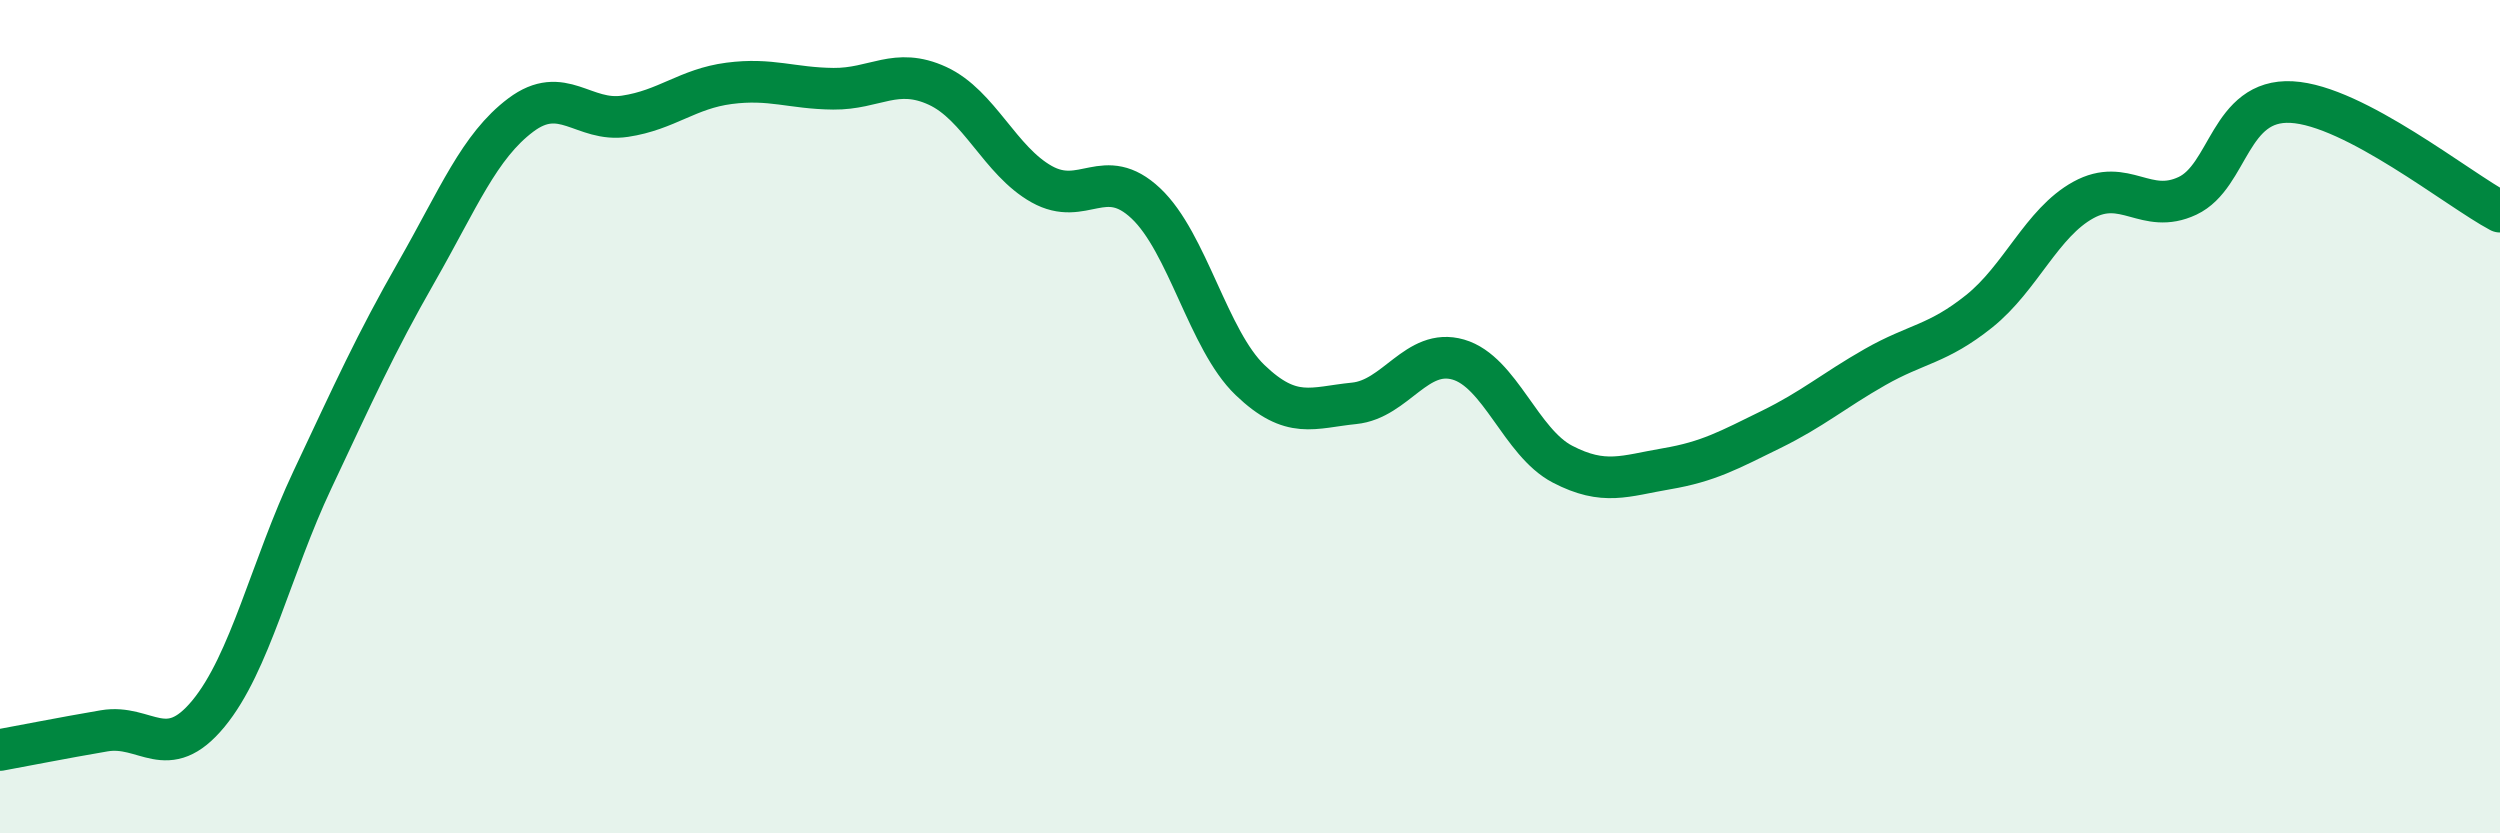
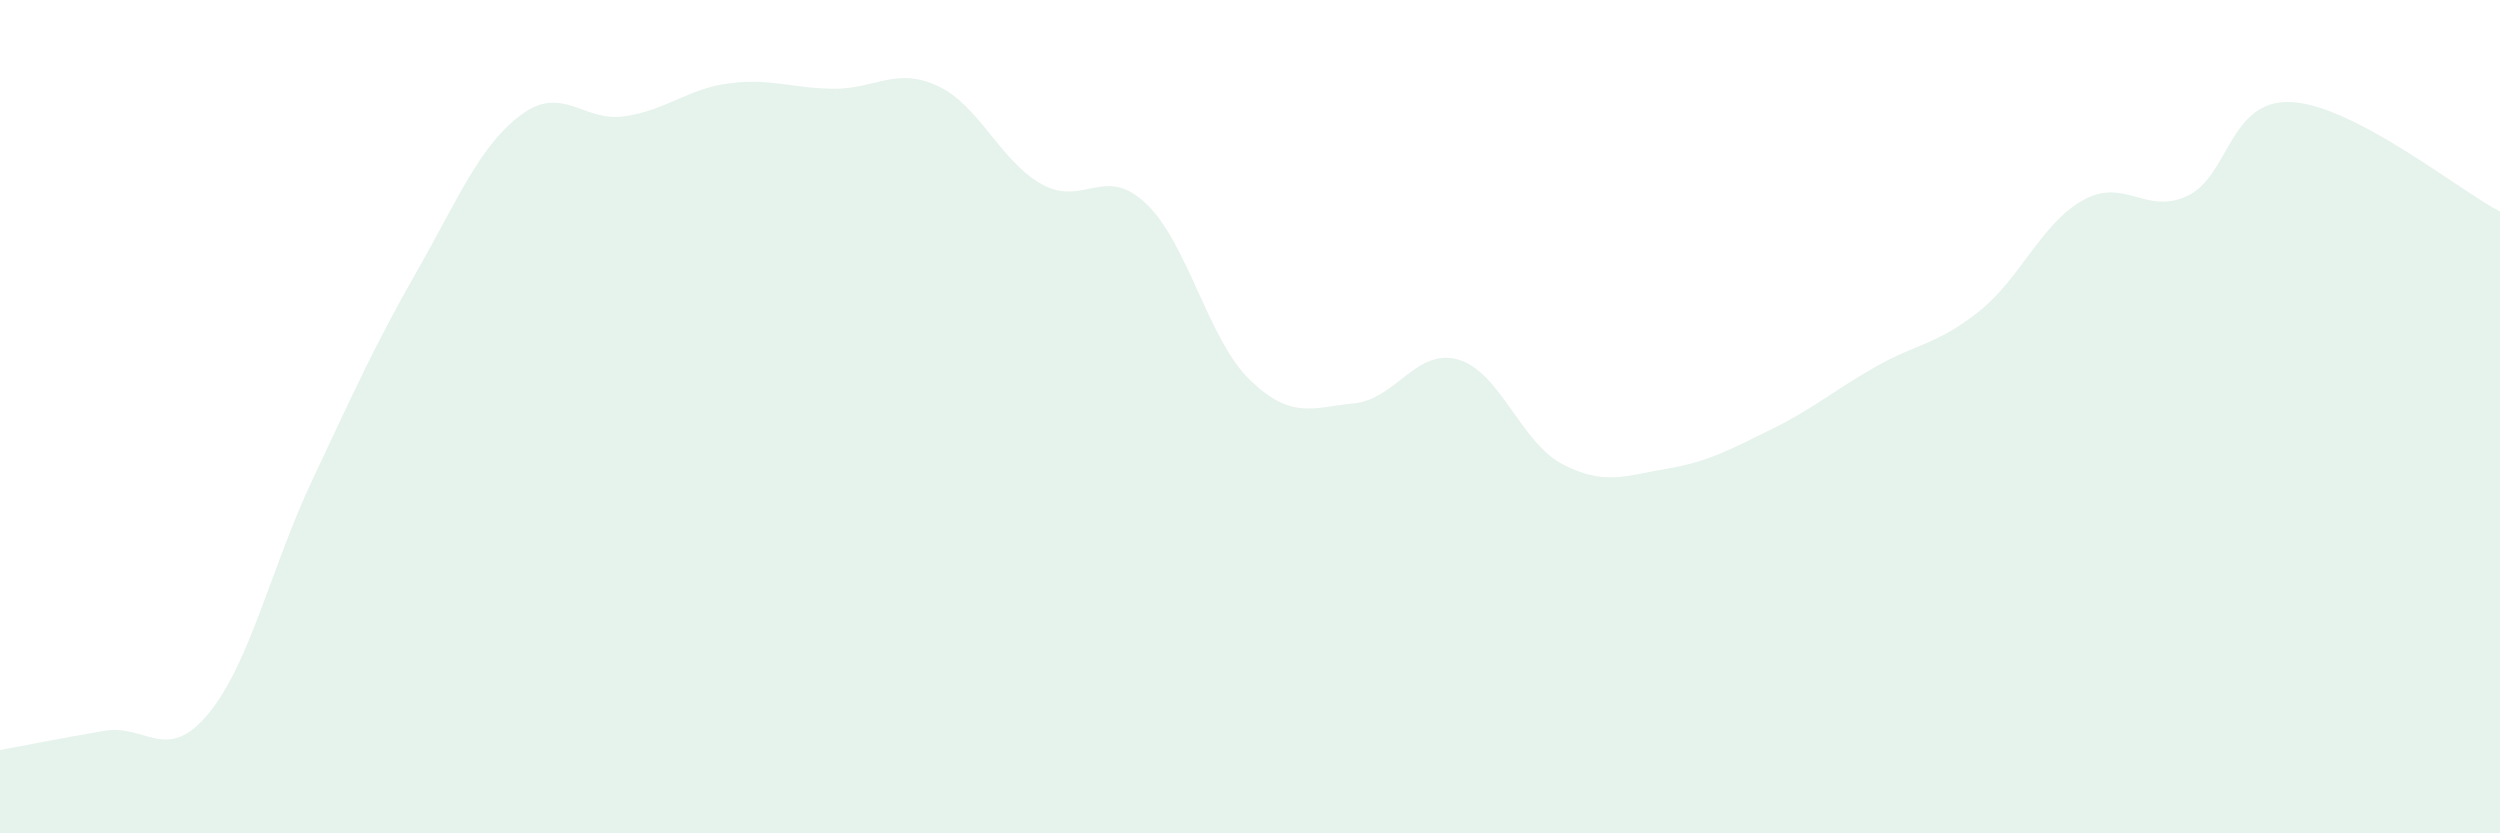
<svg xmlns="http://www.w3.org/2000/svg" width="60" height="20" viewBox="0 0 60 20">
  <path d="M 0,18 C 0.5,17.91 1.5,17.71 2.5,17.54 C 3.5,17.37 4,18.34 5,17.13 C 6,15.92 6.5,13.63 7.5,11.51 C 8.5,9.39 9,8.27 10,6.52 C 11,4.77 11.5,3.51 12.5,2.76 C 13.5,2.01 14,2.94 15,2.79 C 16,2.64 16.5,2.13 17.5,2 C 18.5,1.87 19,2.12 20,2.13 C 21,2.14 21.5,1.6 22.5,2.06 C 23.5,2.52 24,3.86 25,4.42 C 26,4.98 26.5,3.94 27.5,4.88 C 28.5,5.82 29,8.16 30,9.12 C 31,10.08 31.5,9.78 32.5,9.68 C 33.5,9.58 34,8.34 35,8.63 C 36,8.92 36.5,10.62 37.5,11.14 C 38.5,11.66 39,11.42 40,11.25 C 41,11.08 41.5,10.8 42.5,10.31 C 43.5,9.82 44,9.38 45,8.81 C 46,8.24 46.5,8.27 47.5,7.47 C 48.5,6.67 49,5.35 50,4.8 C 51,4.25 51.5,5.17 52.5,4.7 C 53.5,4.23 53.5,2.37 55,2.45 C 56.5,2.53 59,4.55 60,5.08L60 20L0 20Z" fill="#008740" opacity="0.1" stroke-linecap="round" stroke-linejoin="round" />
-   <path d="M 0,18 C 0.5,17.91 1.5,17.71 2.5,17.54 C 3.5,17.37 4,18.34 5,17.13 C 6,15.92 6.5,13.63 7.5,11.51 C 8.5,9.39 9,8.27 10,6.52 C 11,4.77 11.5,3.51 12.5,2.76 C 13.5,2.01 14,2.94 15,2.79 C 16,2.64 16.5,2.13 17.5,2 C 18.5,1.87 19,2.12 20,2.13 C 21,2.14 21.5,1.6 22.5,2.06 C 23.5,2.52 24,3.86 25,4.42 C 26,4.98 26.5,3.94 27.5,4.88 C 28.5,5.82 29,8.16 30,9.12 C 31,10.08 31.5,9.78 32.5,9.68 C 33.5,9.58 34,8.34 35,8.63 C 36,8.92 36.5,10.62 37.5,11.14 C 38.5,11.66 39,11.42 40,11.25 C 41,11.08 41.5,10.8 42.5,10.31 C 43.5,9.82 44,9.38 45,8.81 C 46,8.24 46.5,8.27 47.5,7.47 C 48.5,6.67 49,5.35 50,4.8 C 51,4.25 51.5,5.17 52.5,4.7 C 53.5,4.23 53.5,2.37 55,2.45 C 56.5,2.53 59,4.55 60,5.08" stroke="#008740" stroke-width="1" fill="none" stroke-linecap="round" stroke-linejoin="round" />
</svg>